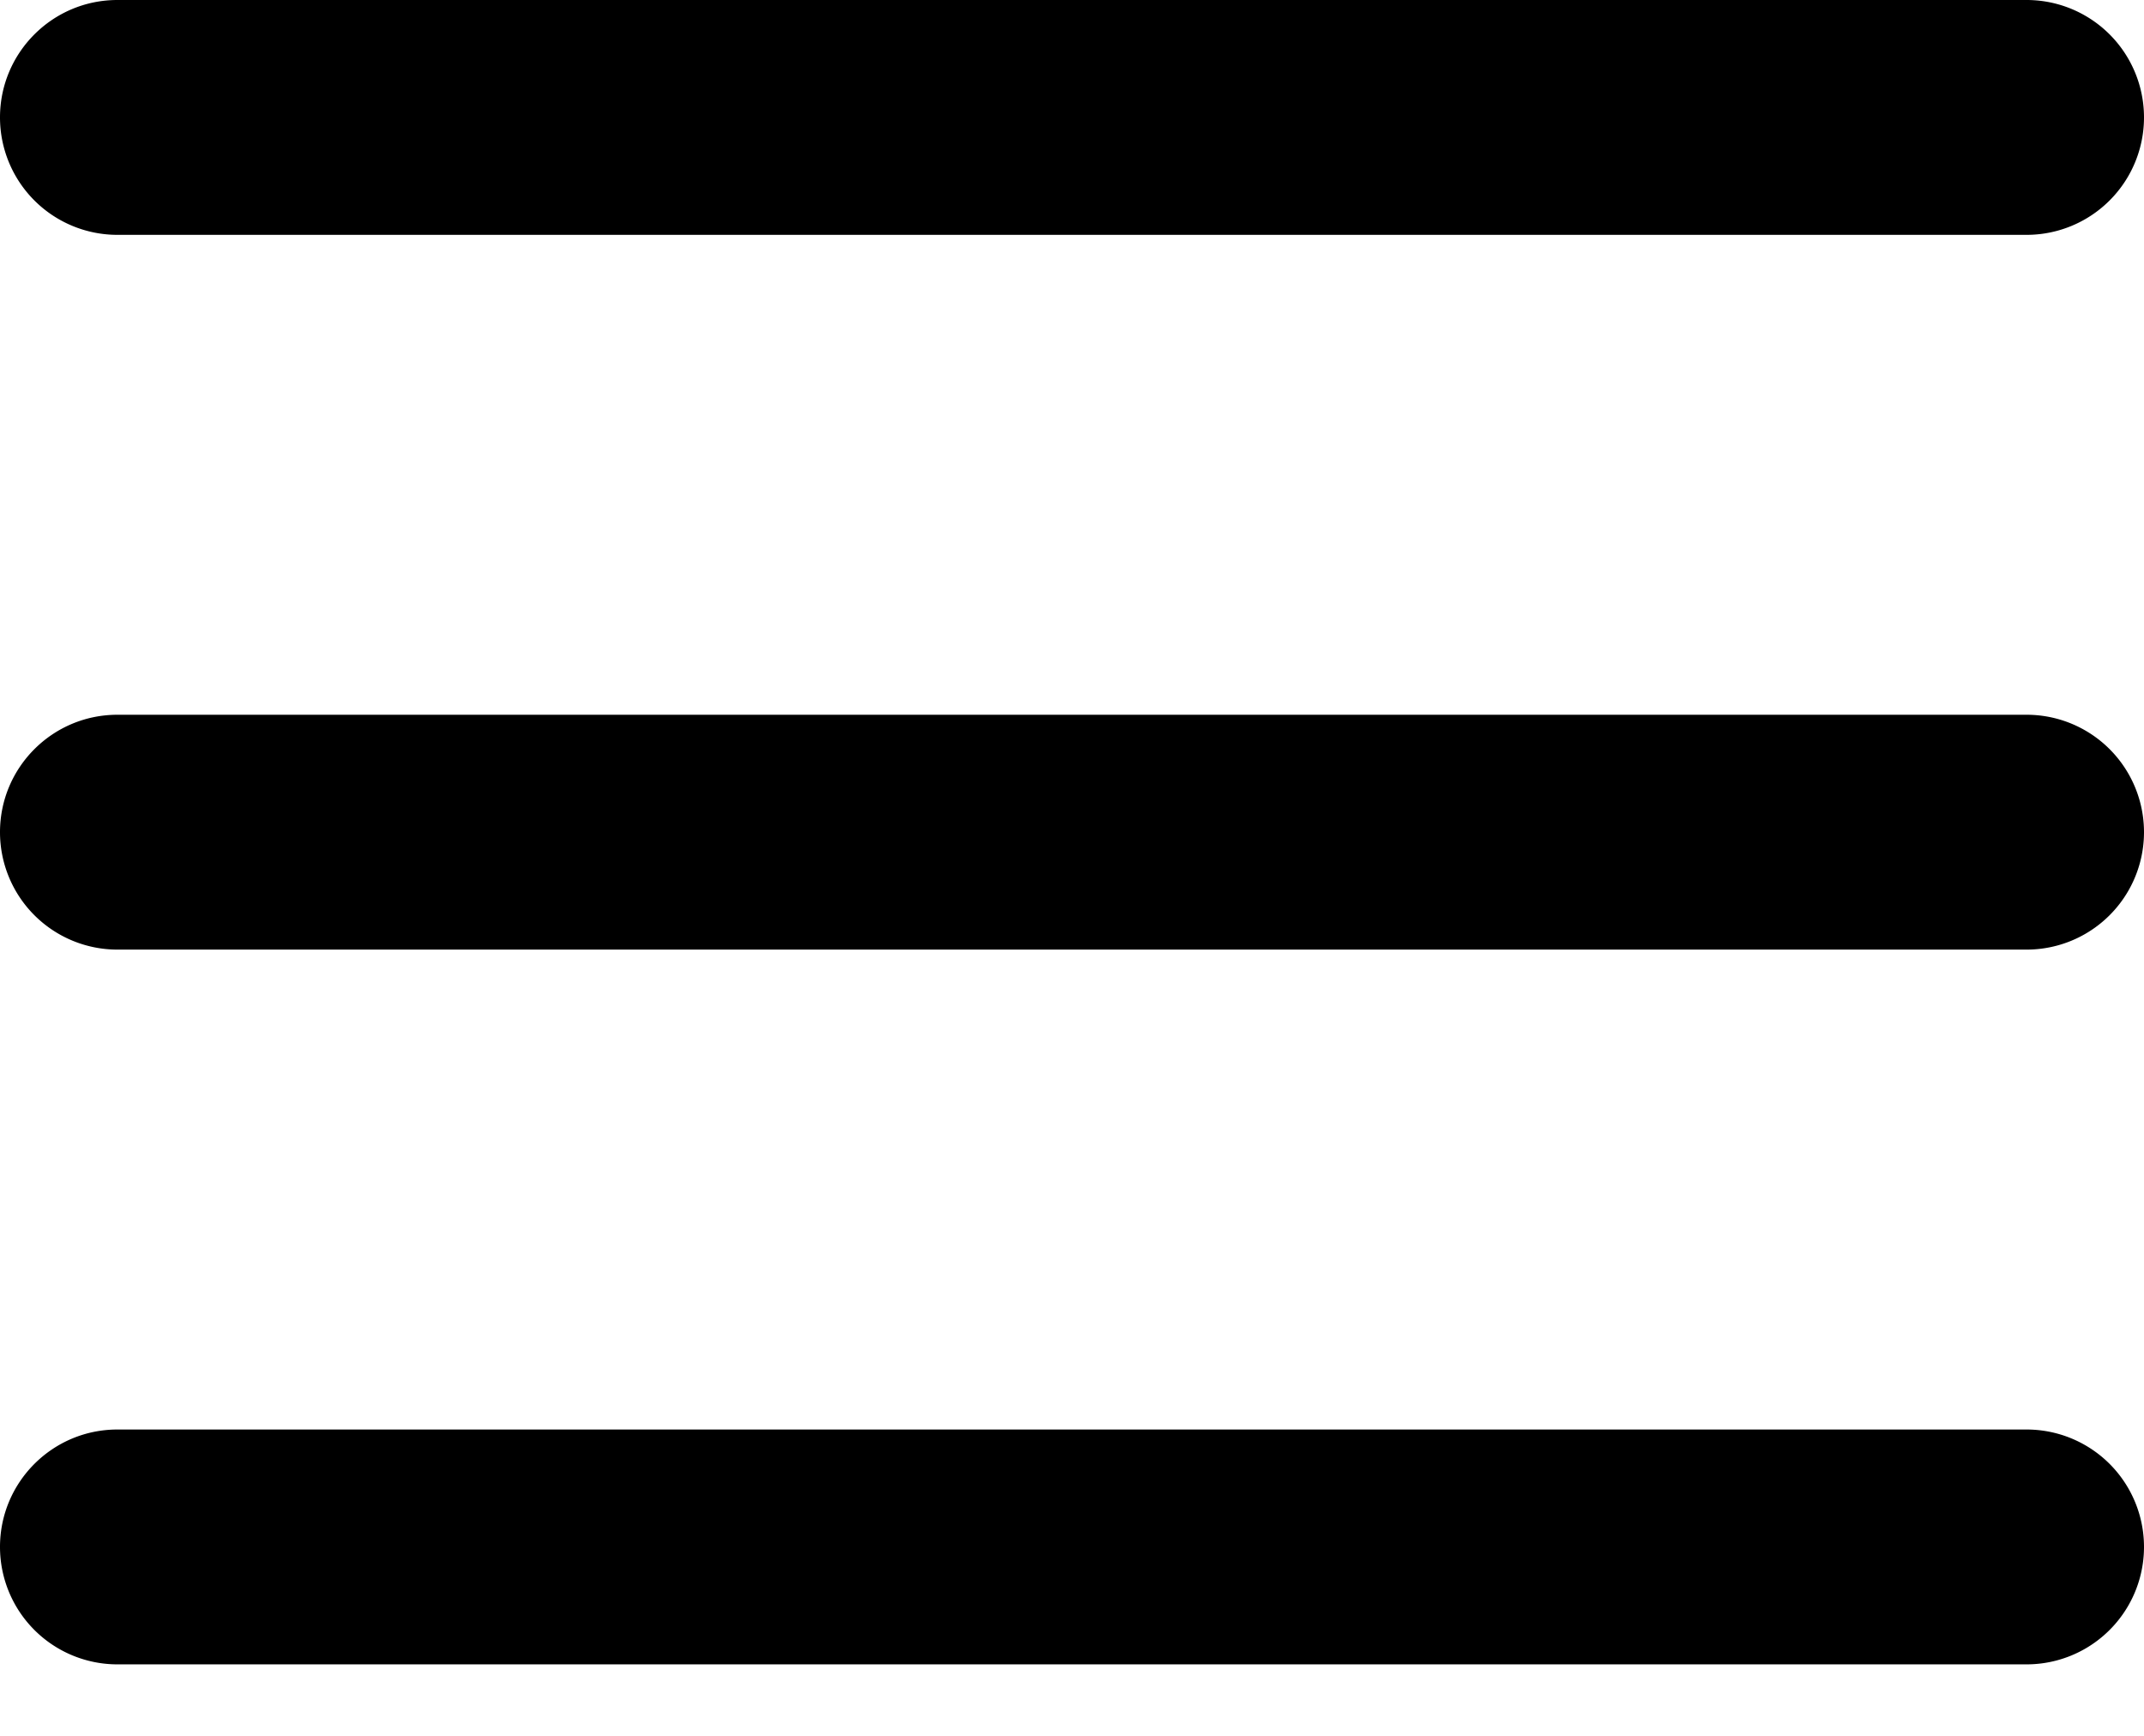
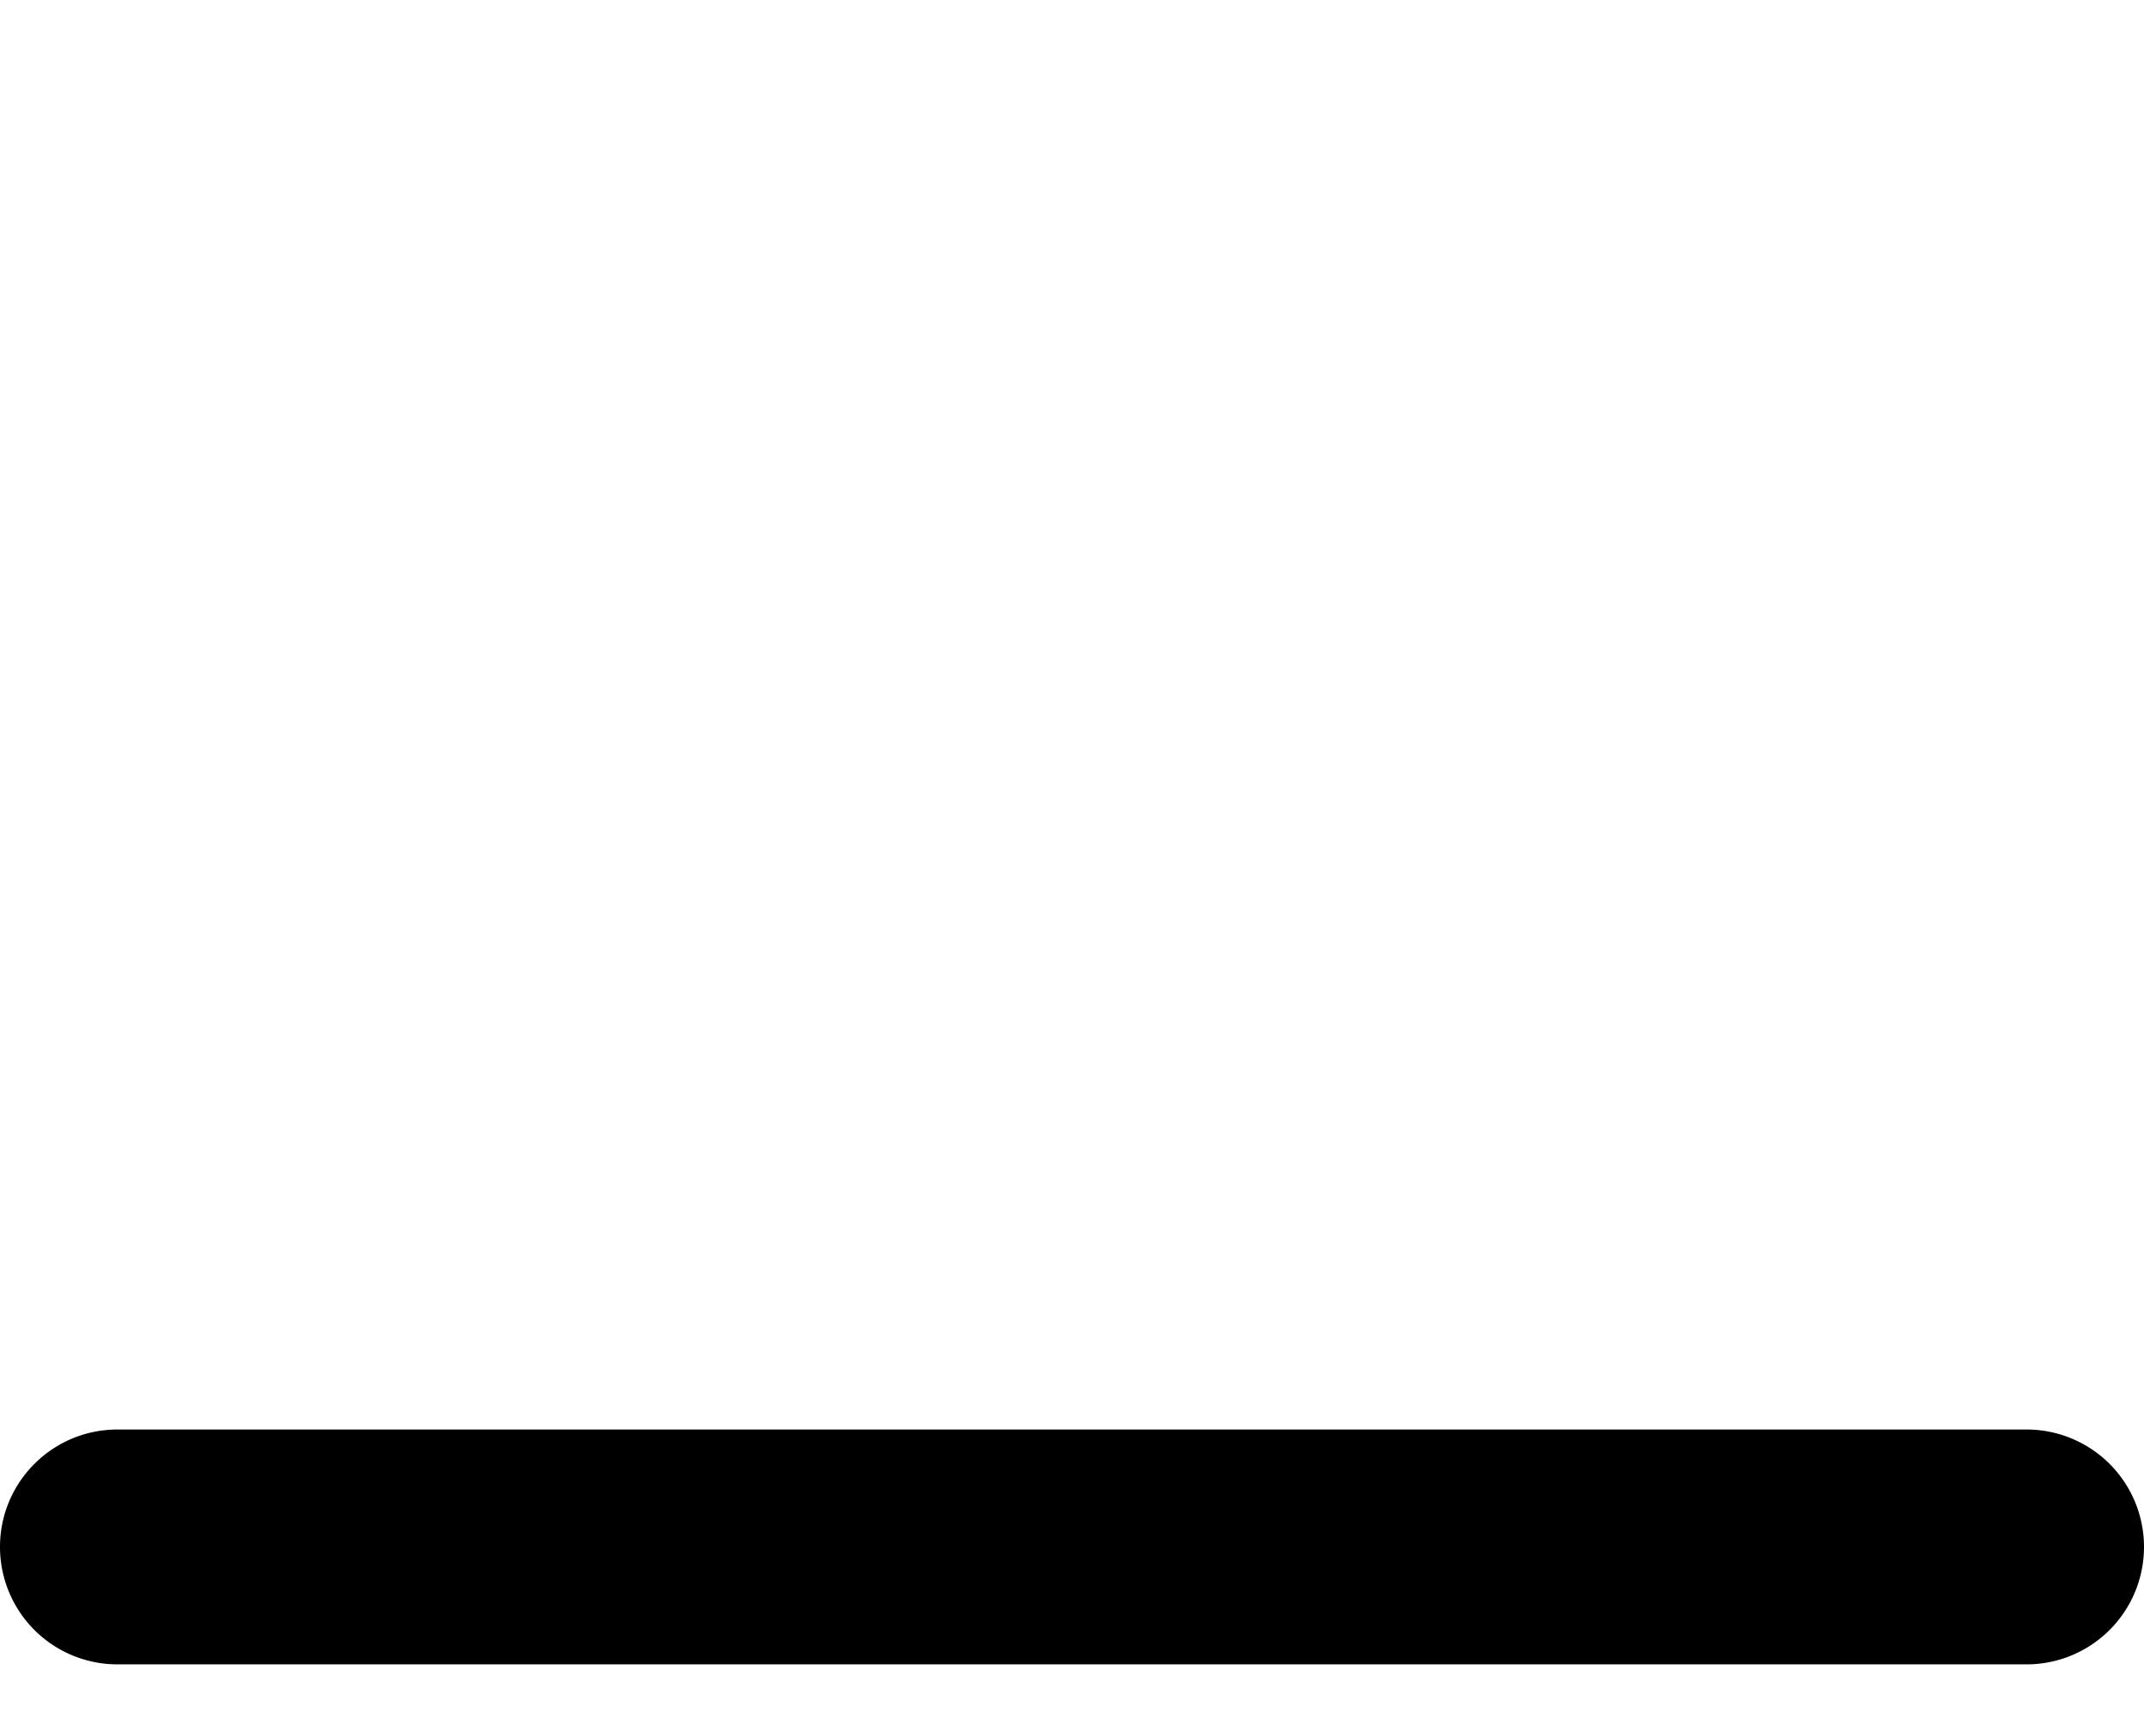
<svg xmlns="http://www.w3.org/2000/svg" width="21" height="17" viewBox="0 0 21 17">
  <g>
    <g>
      <g>
-         <path fill="currentColor" d="M0 1.15C0 .515.515 0 1.15 0h18.7a1.15 1.15 0 0 1 0 2.3H1.15A1.15 1.15 0 0 1 0 1.15z" />
-       </g>
+         </g>
      <g>
-         <path fill="currentColor" d="M0 8.15C0 7.515.515 7 1.15 7h18.7a1.15 1.15 0 0 1 0 2.3H1.15A1.15 1.15 0 0 1 0 8.15z" />
-       </g>
+         </g>
      <g>
        <path fill="currentColor" d="M0 15.15C0 14.515.515 14 1.15 14h18.7a1.15 1.15 0 0 1 0 2.3H1.15A1.15 1.15 0 0 1 0 15.15z" />
      </g>
    </g>
  </g>
</svg>